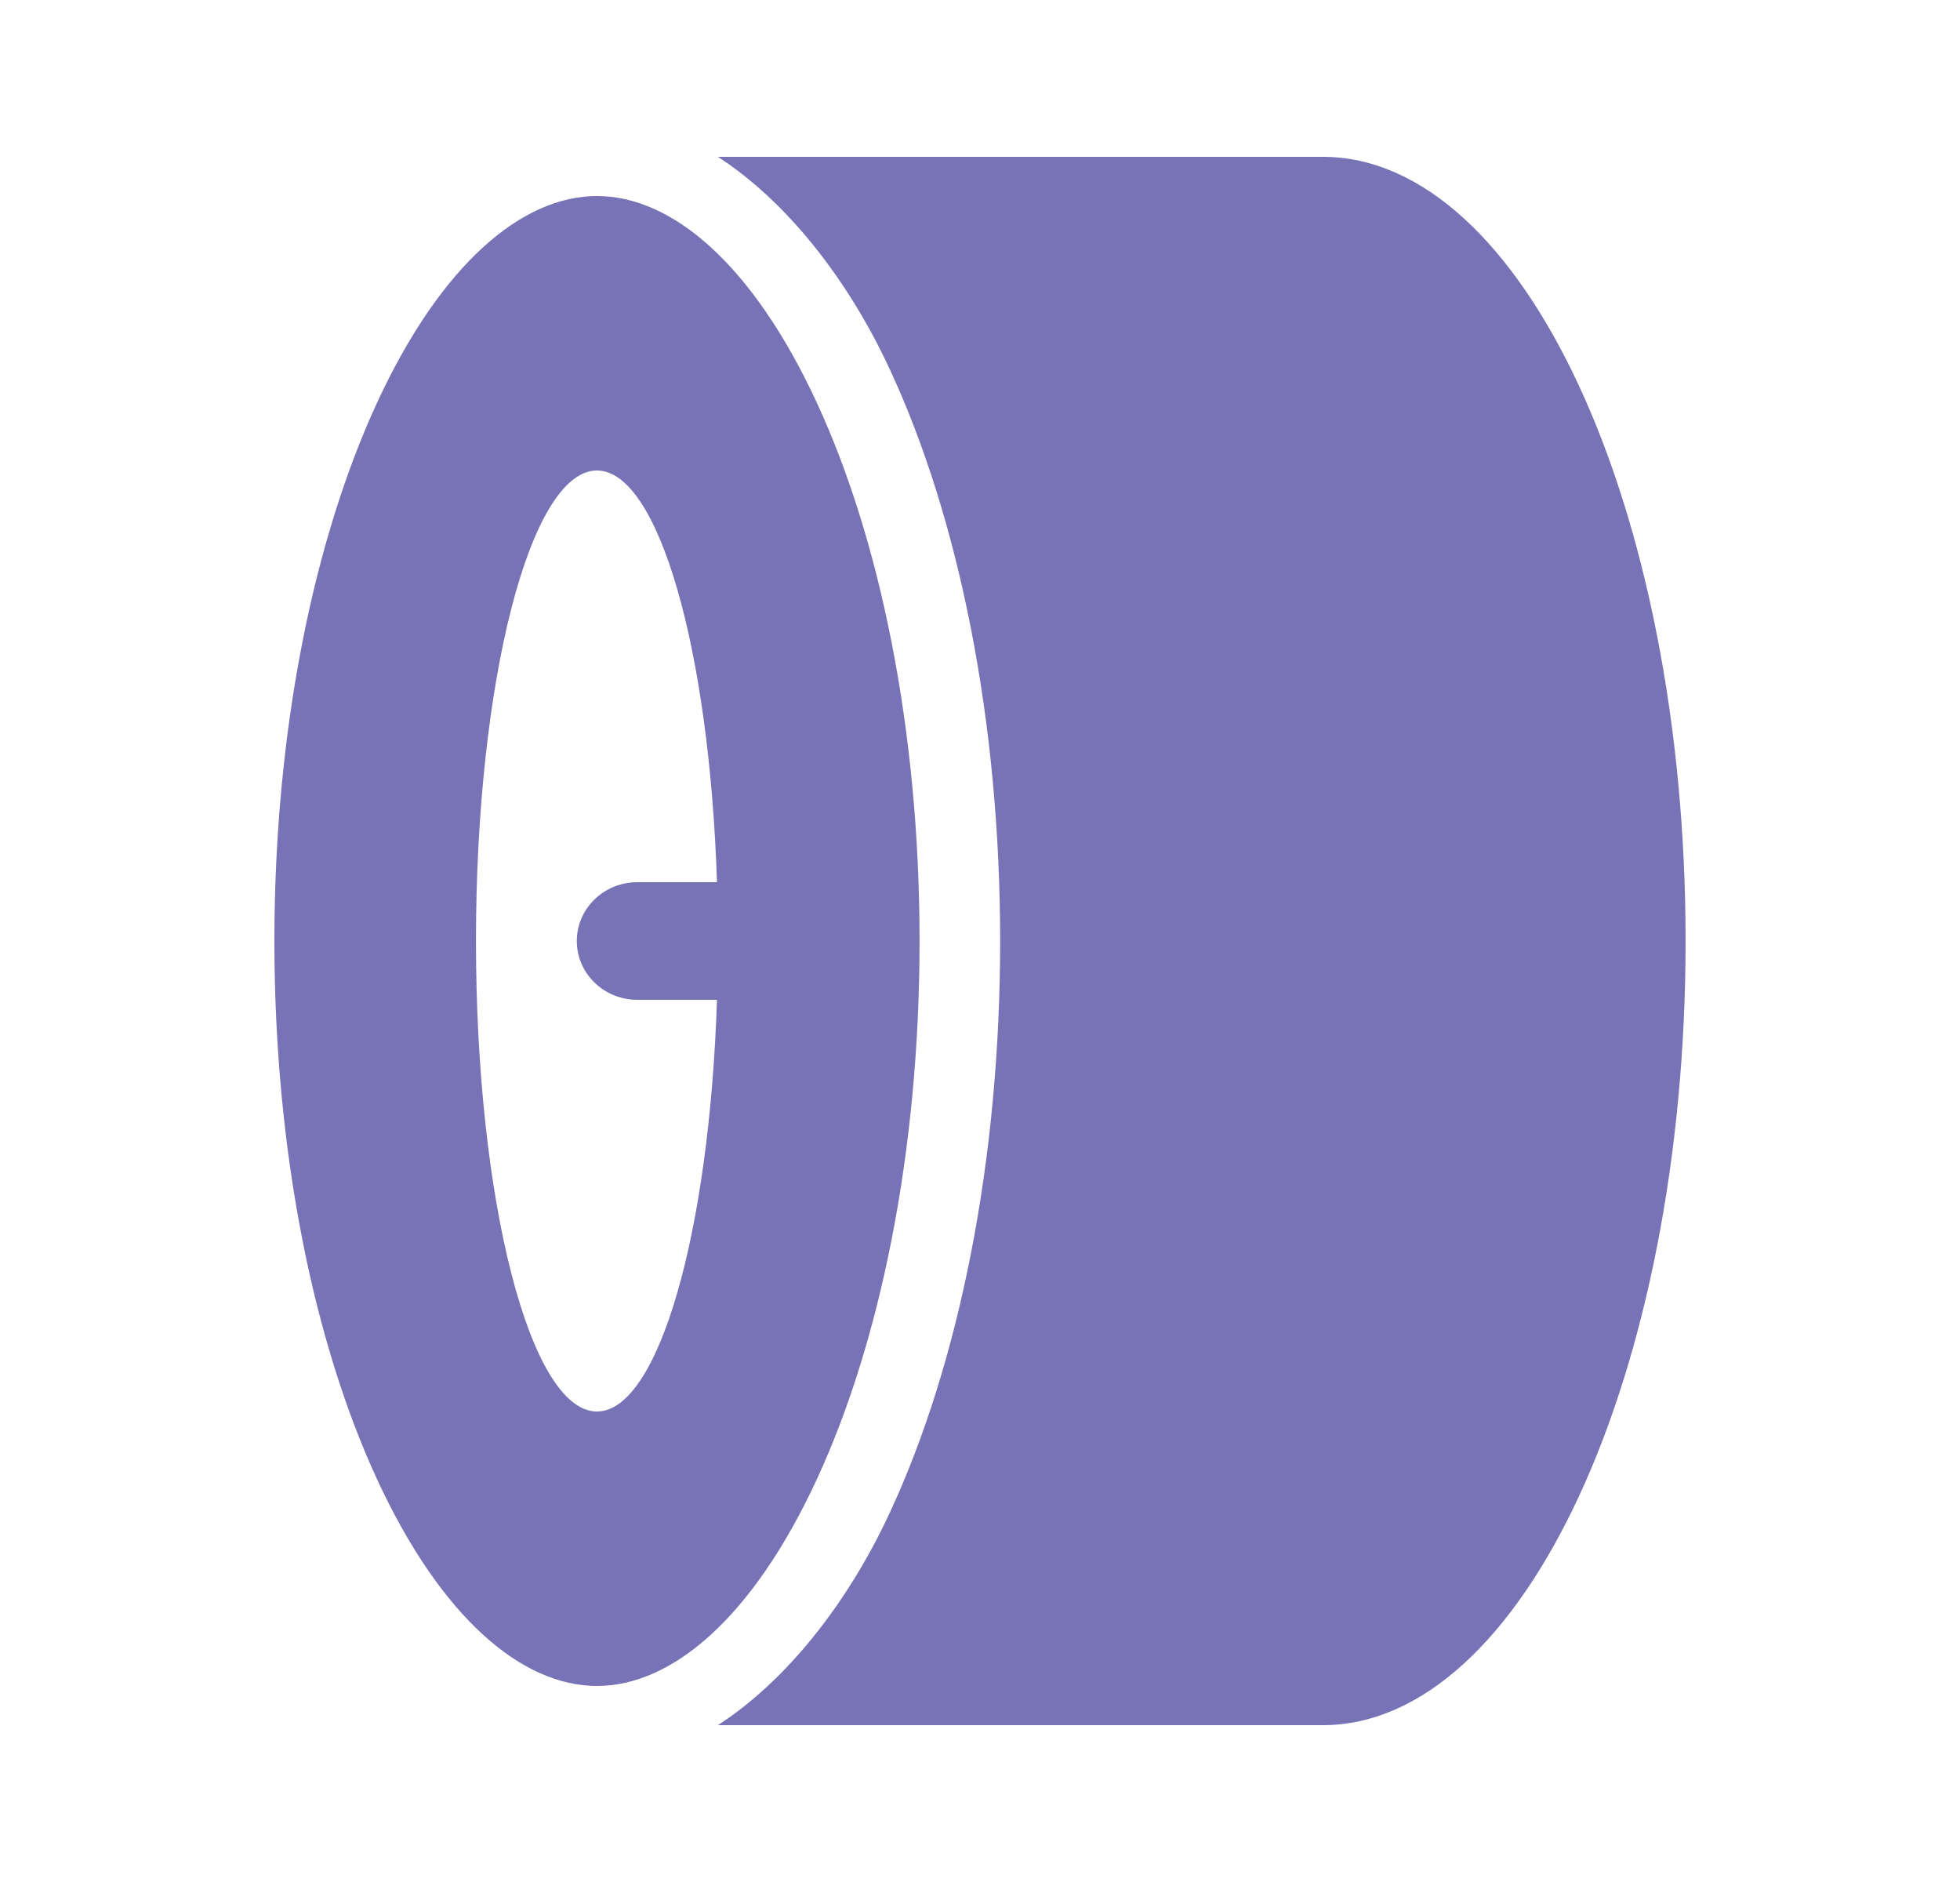
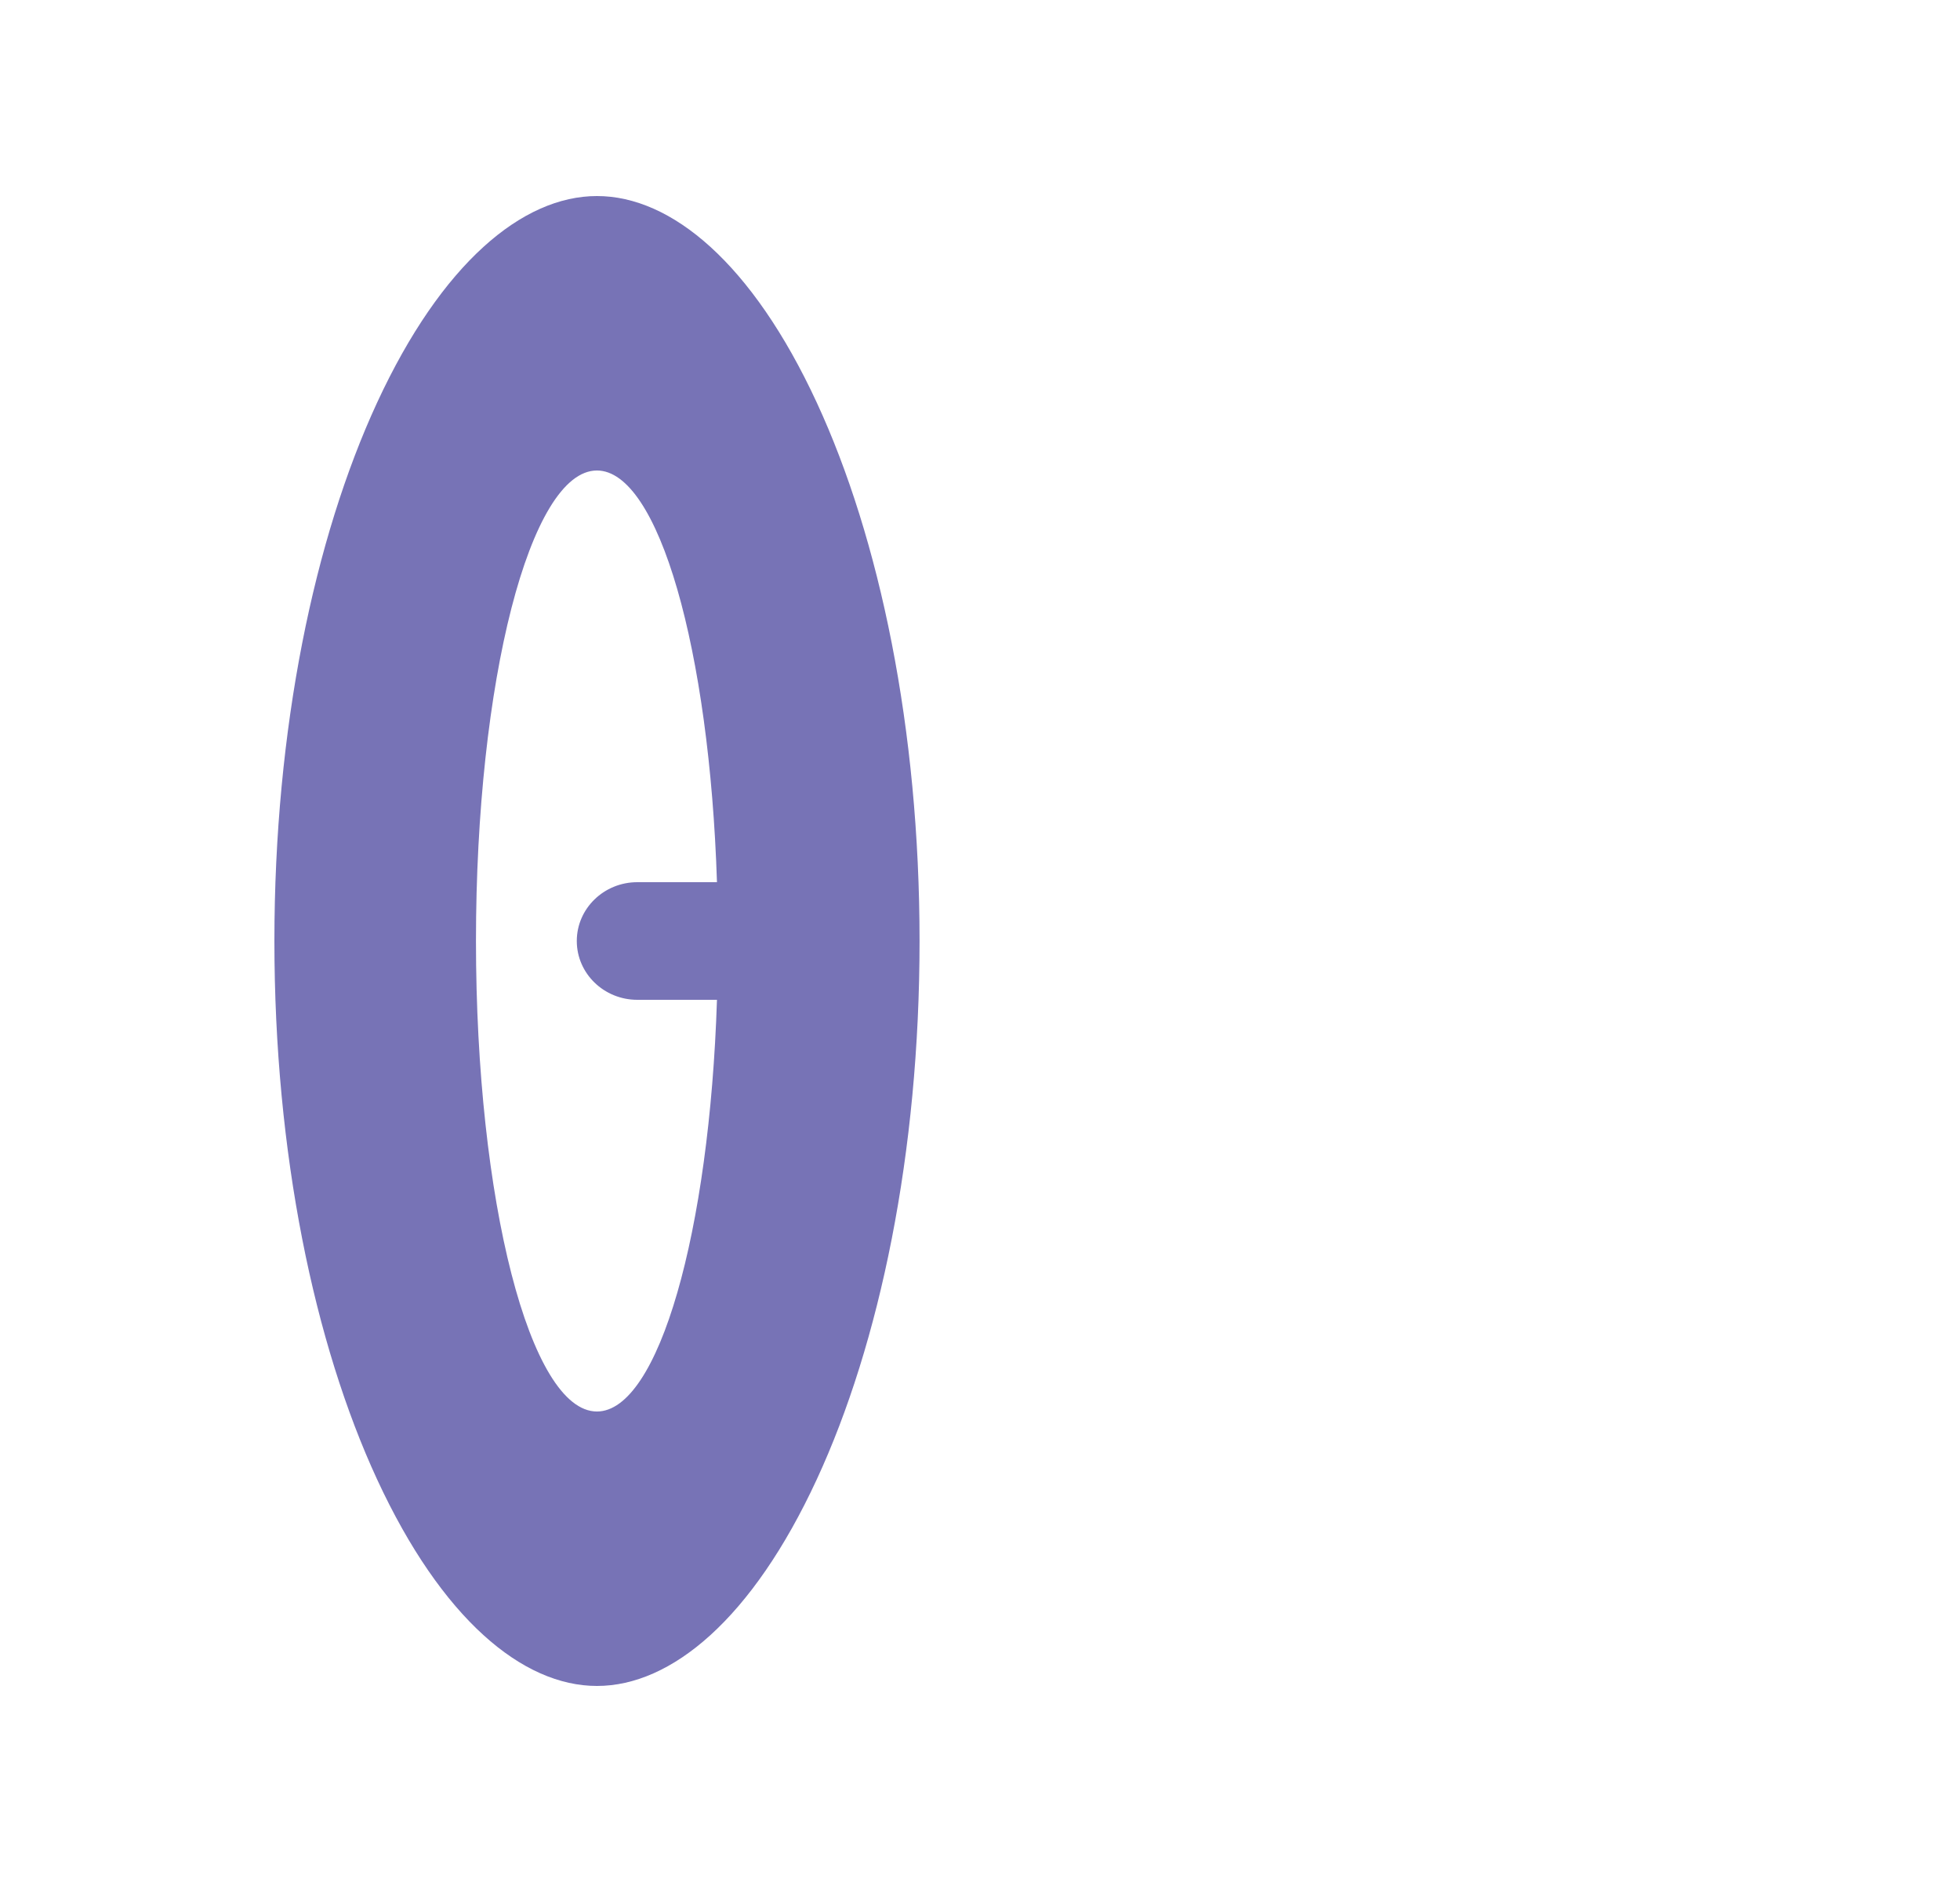
<svg xmlns="http://www.w3.org/2000/svg" width="25" height="24" viewBox="0 0 25 24" fill="none">
-   <path d="M21.5 12C21.5 17.523 19.428 22 16.871 22H9.157C10.024 21.439 10.813 20.451 11.356 19.276C12.23 17.388 12.757 14.815 12.757 12C12.757 9.185 12.23 6.612 11.356 4.724C10.813 3.549 10.024 2.561 9.157 2H16.871C19.428 2 21.5 6.477 21.5 12Z" fill="#635FAB" fill-opacity="0.87" />
  <path fill-rule="evenodd" clip-rule="evenodd" d="M4.81 5.134C4.009 6.866 3.5 9.293 3.5 12C3.5 14.707 4.009 17.134 4.81 18.866C5.633 20.644 6.665 21.5 7.614 21.5C8.564 21.5 9.595 20.644 10.418 18.866C11.22 17.134 11.729 14.707 11.729 12C11.729 9.293 11.22 6.866 10.418 5.134C9.595 3.356 8.564 2.5 7.614 2.5C6.665 2.5 5.633 3.356 4.81 5.134ZM6.071 12C6.071 15.314 6.762 18 7.614 18C8.401 18 9.05 15.71 9.145 12.75H8.129C7.703 12.75 7.357 12.414 7.357 12C7.357 11.586 7.703 11.25 8.129 11.25H9.145C9.05 8.29 8.401 6 7.614 6C6.762 6 6.071 8.686 6.071 12Z" fill="#635FAB" fill-opacity="0.87" />
</svg>